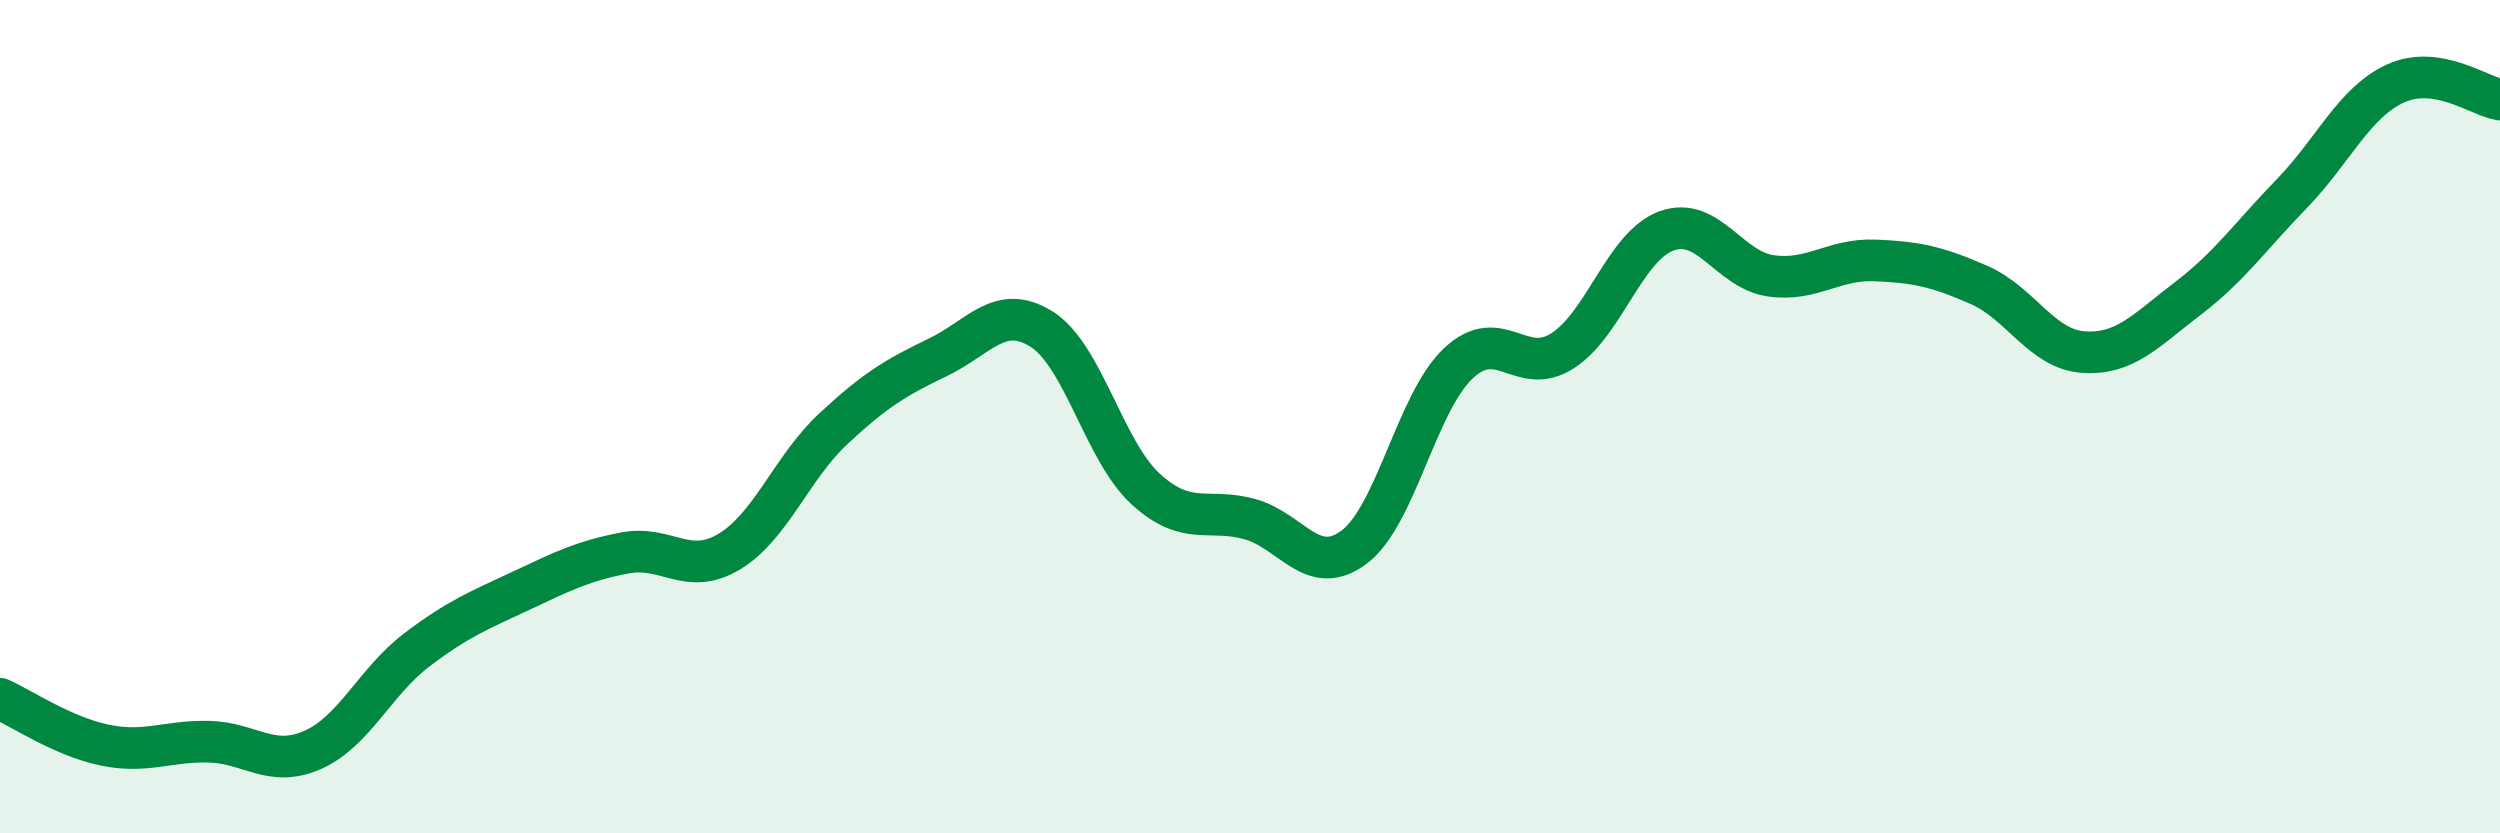
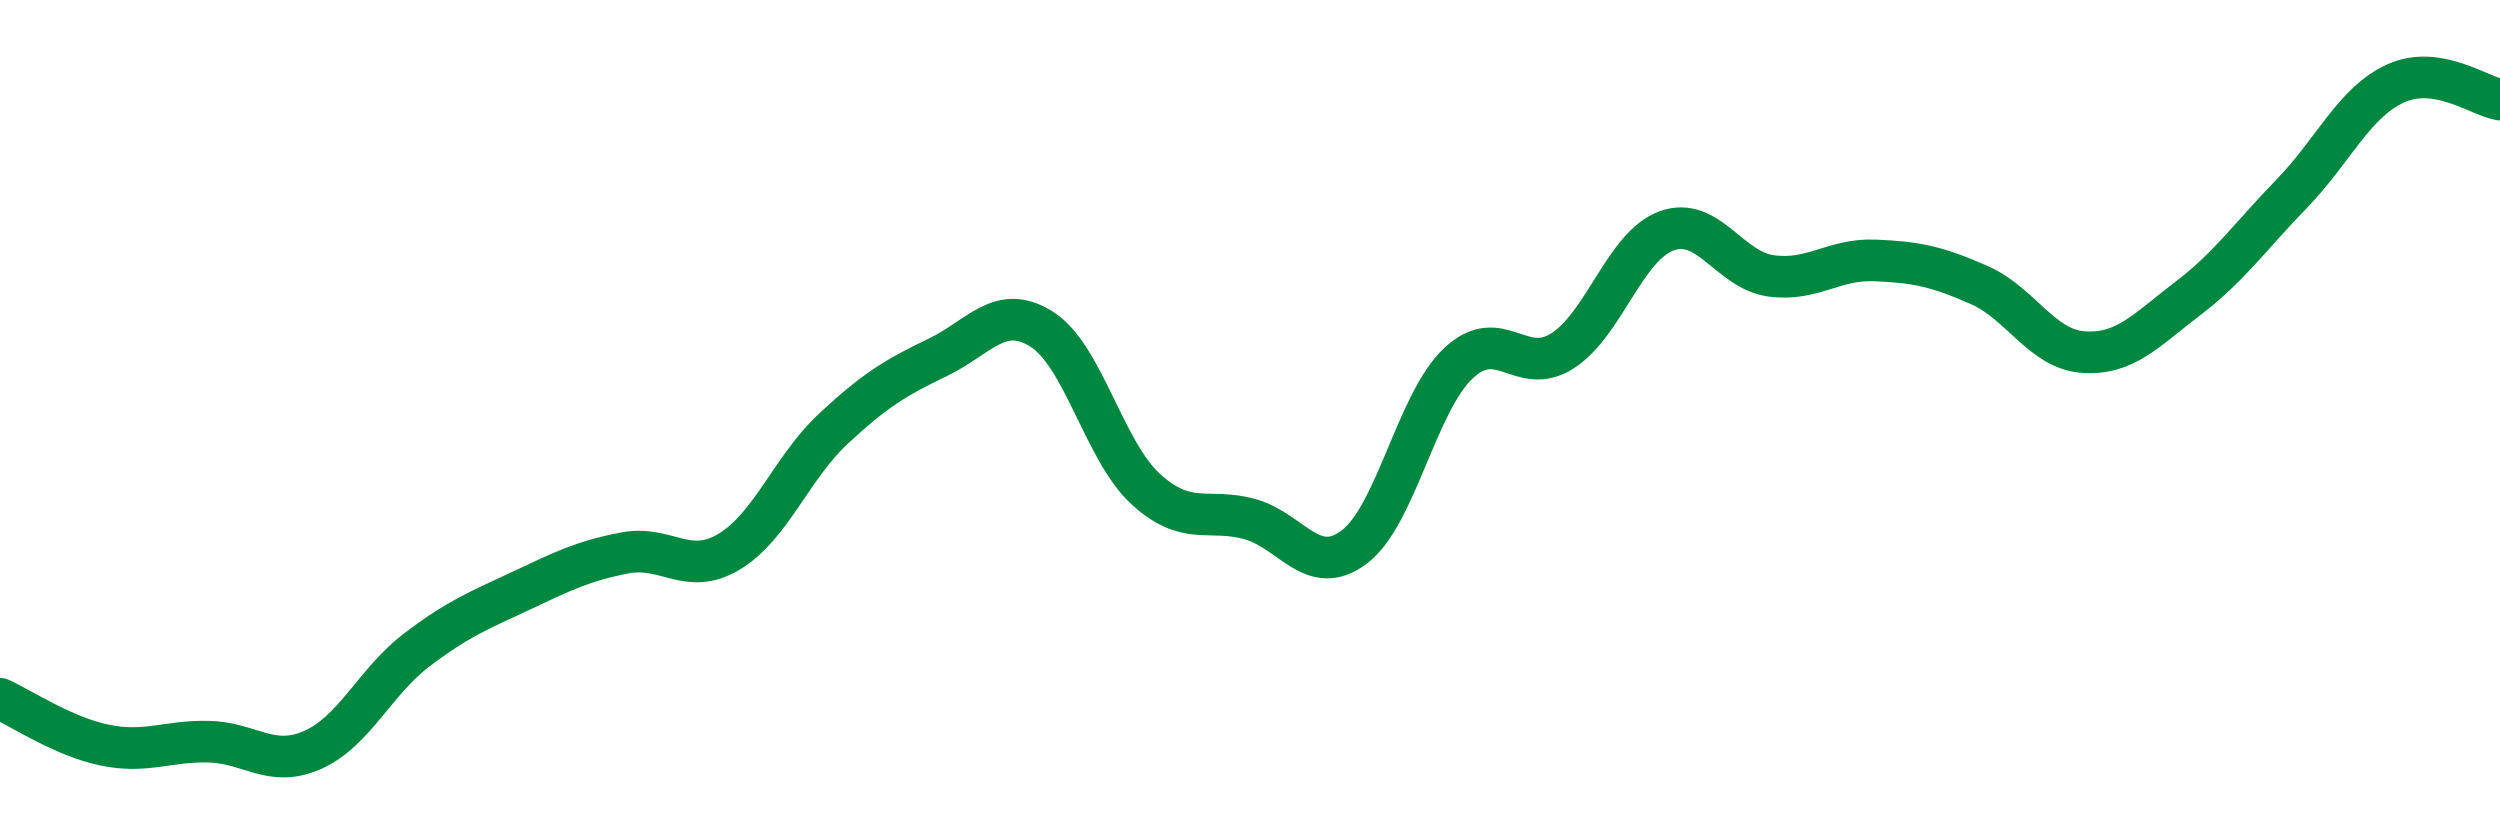
<svg xmlns="http://www.w3.org/2000/svg" width="60" height="20" viewBox="0 0 60 20">
-   <path d="M 0,16.77 C 0.5,16.99 1.5,17.67 2.5,17.88 C 3.5,18.09 4,17.78 5,17.8 C 6,17.82 6.5,18.44 7.5,18 C 8.5,17.56 9,16.36 10,15.6 C 11,14.84 11.5,14.65 12.5,14.18 C 13.5,13.71 14,13.46 15,13.27 C 16,13.08 16.5,13.84 17.5,13.24 C 18.5,12.64 19,11.22 20,10.29 C 21,9.36 21.5,9.06 22.5,8.58 C 23.5,8.1 24,7.27 25,7.9 C 26,8.53 26.5,10.83 27.5,11.74 C 28.5,12.65 29,12.18 30,12.46 C 31,12.74 31.5,13.88 32.5,13.13 C 33.5,12.38 34,9.66 35,8.72 C 36,7.78 36.5,9.06 37.5,8.42 C 38.5,7.78 39,5.9 40,5.54 C 41,5.18 41.5,6.48 42.5,6.62 C 43.5,6.76 44,6.21 45,6.25 C 46,6.29 46.5,6.4 47.5,6.84 C 48.5,7.28 49,8.38 50,8.45 C 51,8.52 51.5,7.93 52.5,7.17 C 53.5,6.41 54,5.68 55,4.65 C 56,3.62 56.5,2.45 57.5,2 C 58.5,1.55 59.5,2.31 60,2.39L60 20L0 20Z" fill="#008740" opacity="0.1" stroke-linecap="round" stroke-linejoin="round" />
  <path d="M 0,16.77 C 0.5,16.99 1.5,17.67 2.5,17.88 C 3.5,18.09 4,17.78 5,17.8 C 6,17.82 6.5,18.44 7.5,18 C 8.5,17.56 9,16.36 10,15.6 C 11,14.84 11.5,14.65 12.5,14.18 C 13.5,13.71 14,13.46 15,13.27 C 16,13.08 16.5,13.84 17.5,13.24 C 18.5,12.64 19,11.22 20,10.29 C 21,9.36 21.5,9.06 22.5,8.58 C 23.5,8.1 24,7.27 25,7.9 C 26,8.53 26.5,10.83 27.5,11.74 C 28.5,12.65 29,12.18 30,12.46 C 31,12.74 31.5,13.88 32.5,13.13 C 33.5,12.38 34,9.66 35,8.72 C 36,7.78 36.5,9.06 37.5,8.42 C 38.5,7.78 39,5.9 40,5.54 C 41,5.18 41.5,6.48 42.5,6.62 C 43.5,6.76 44,6.21 45,6.25 C 46,6.29 46.5,6.4 47.5,6.84 C 48.5,7.28 49,8.38 50,8.45 C 51,8.52 51.5,7.93 52.5,7.17 C 53.5,6.41 54,5.68 55,4.65 C 56,3.62 56.5,2.45 57.5,2 C 58.5,1.55 59.5,2.31 60,2.39" stroke="#008740" stroke-width="1" fill="none" stroke-linecap="round" stroke-linejoin="round" />
</svg>